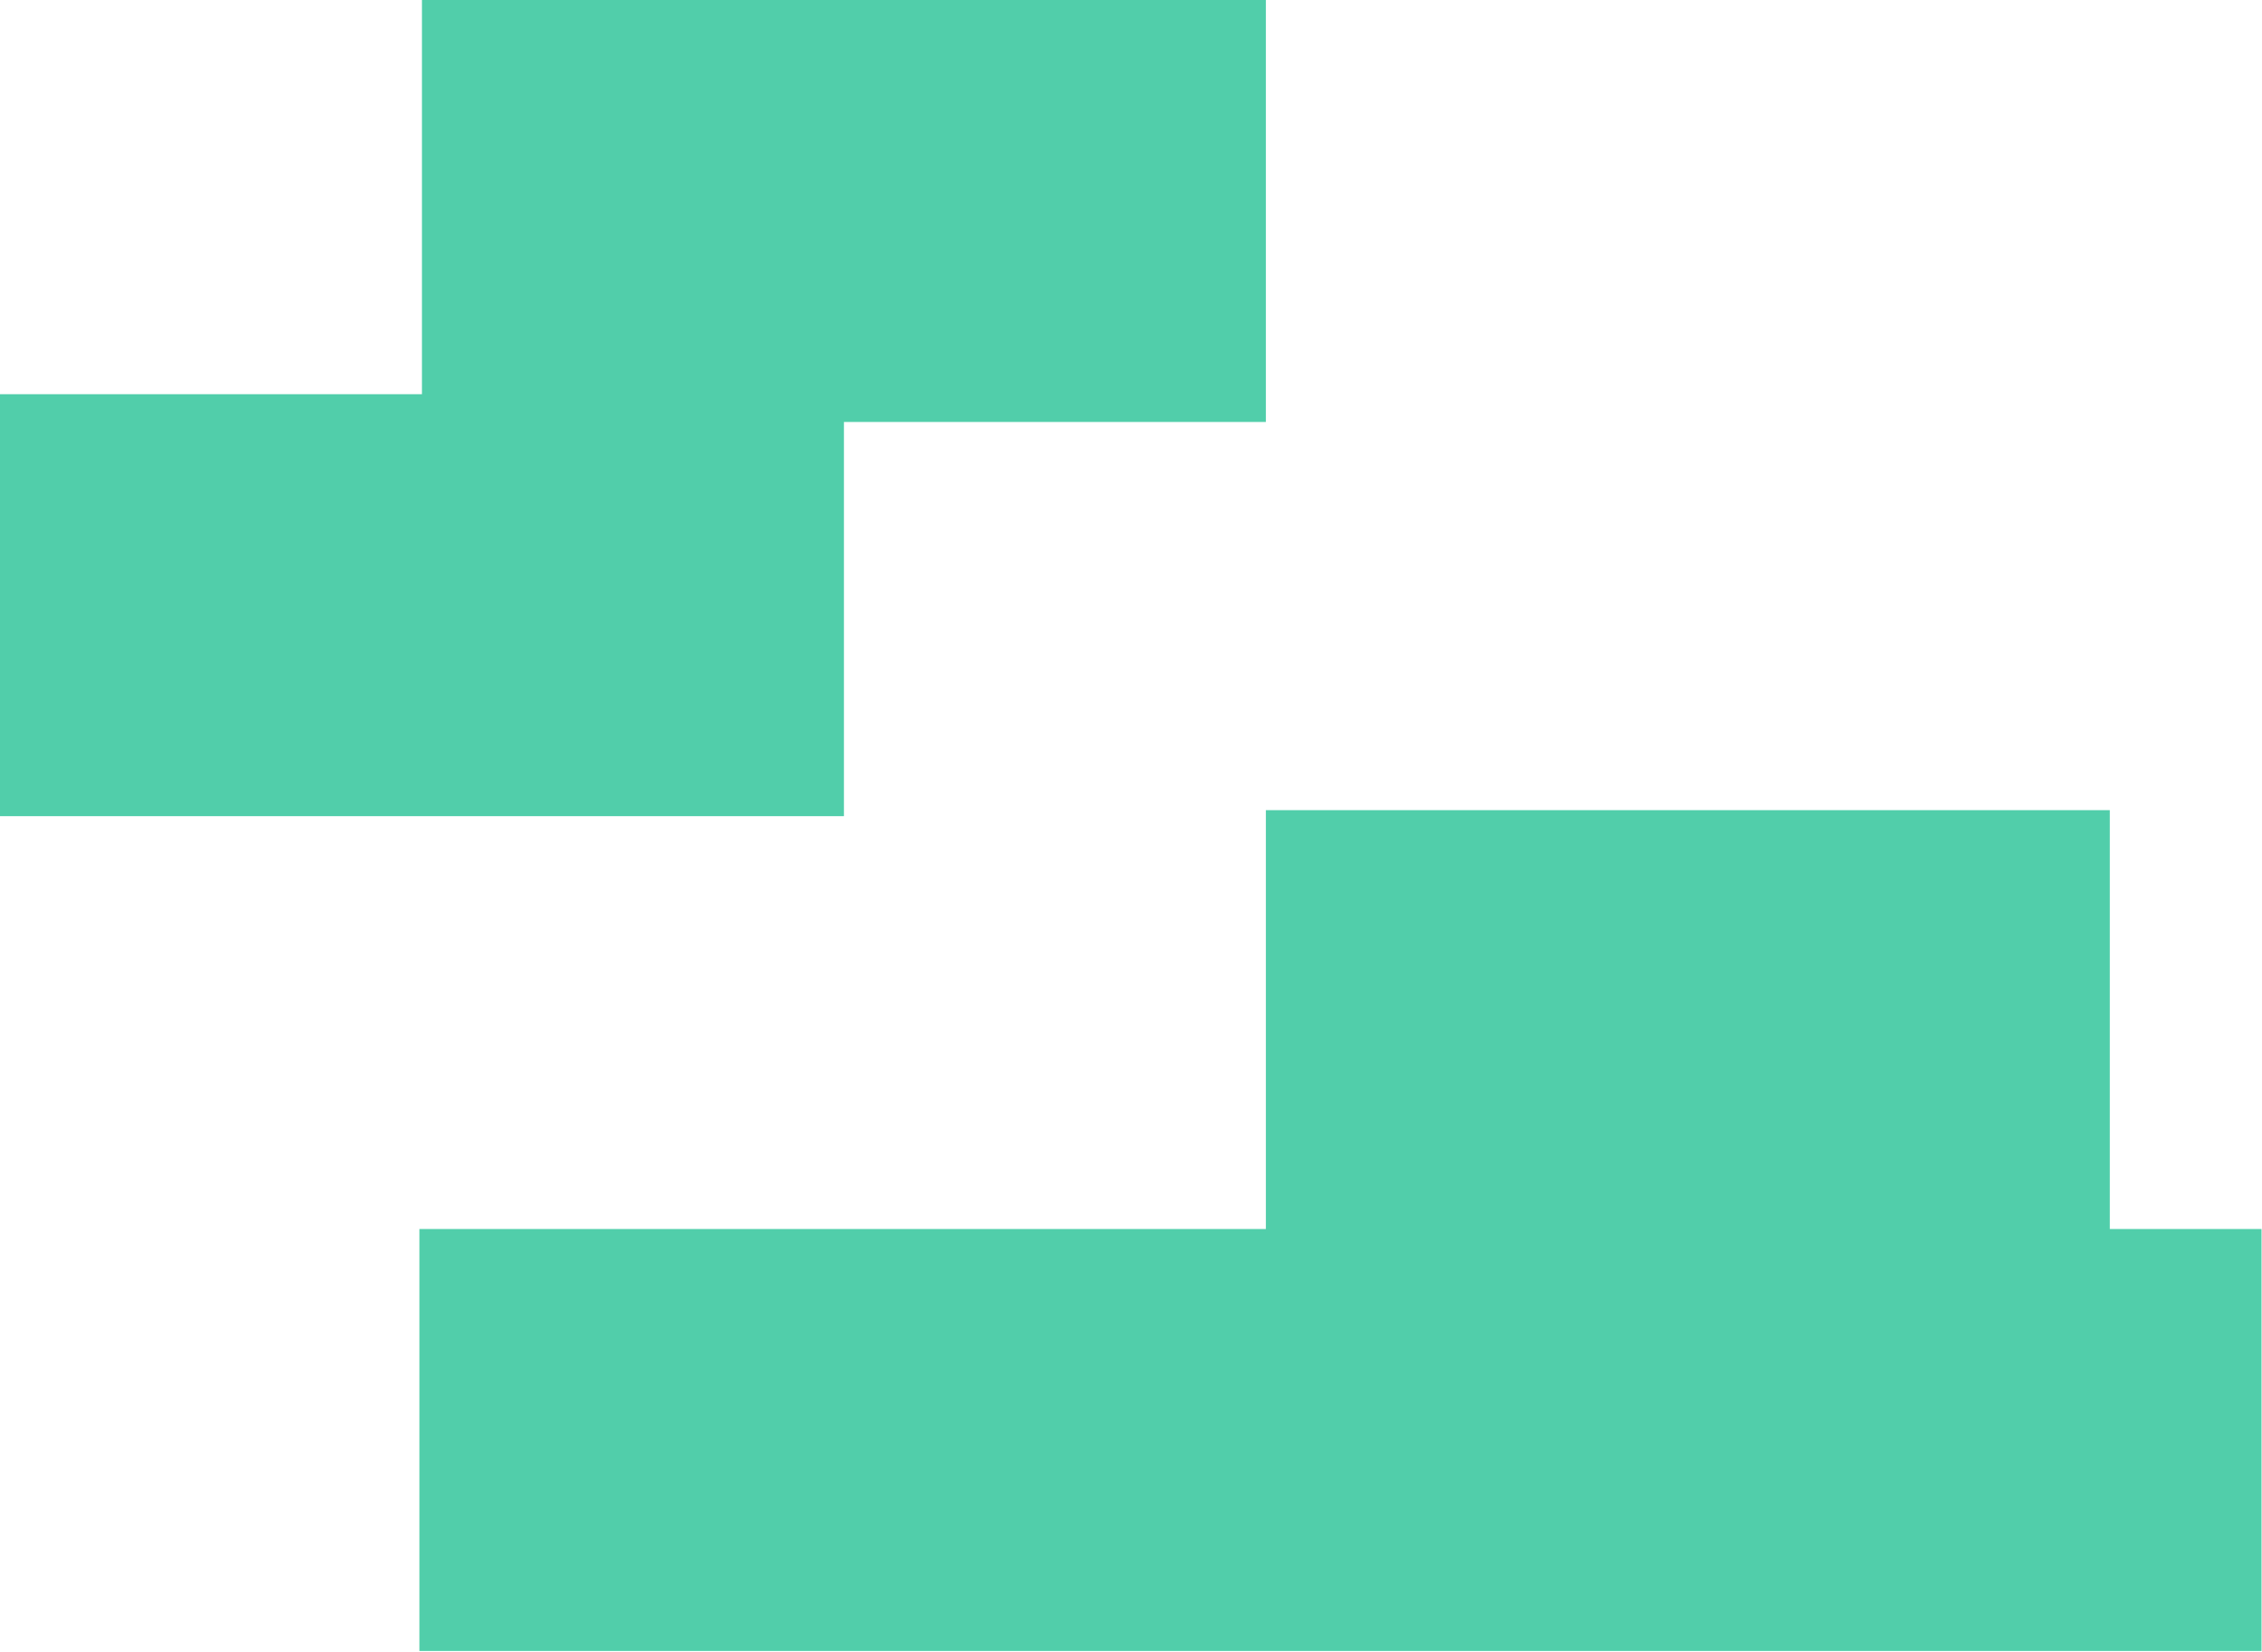
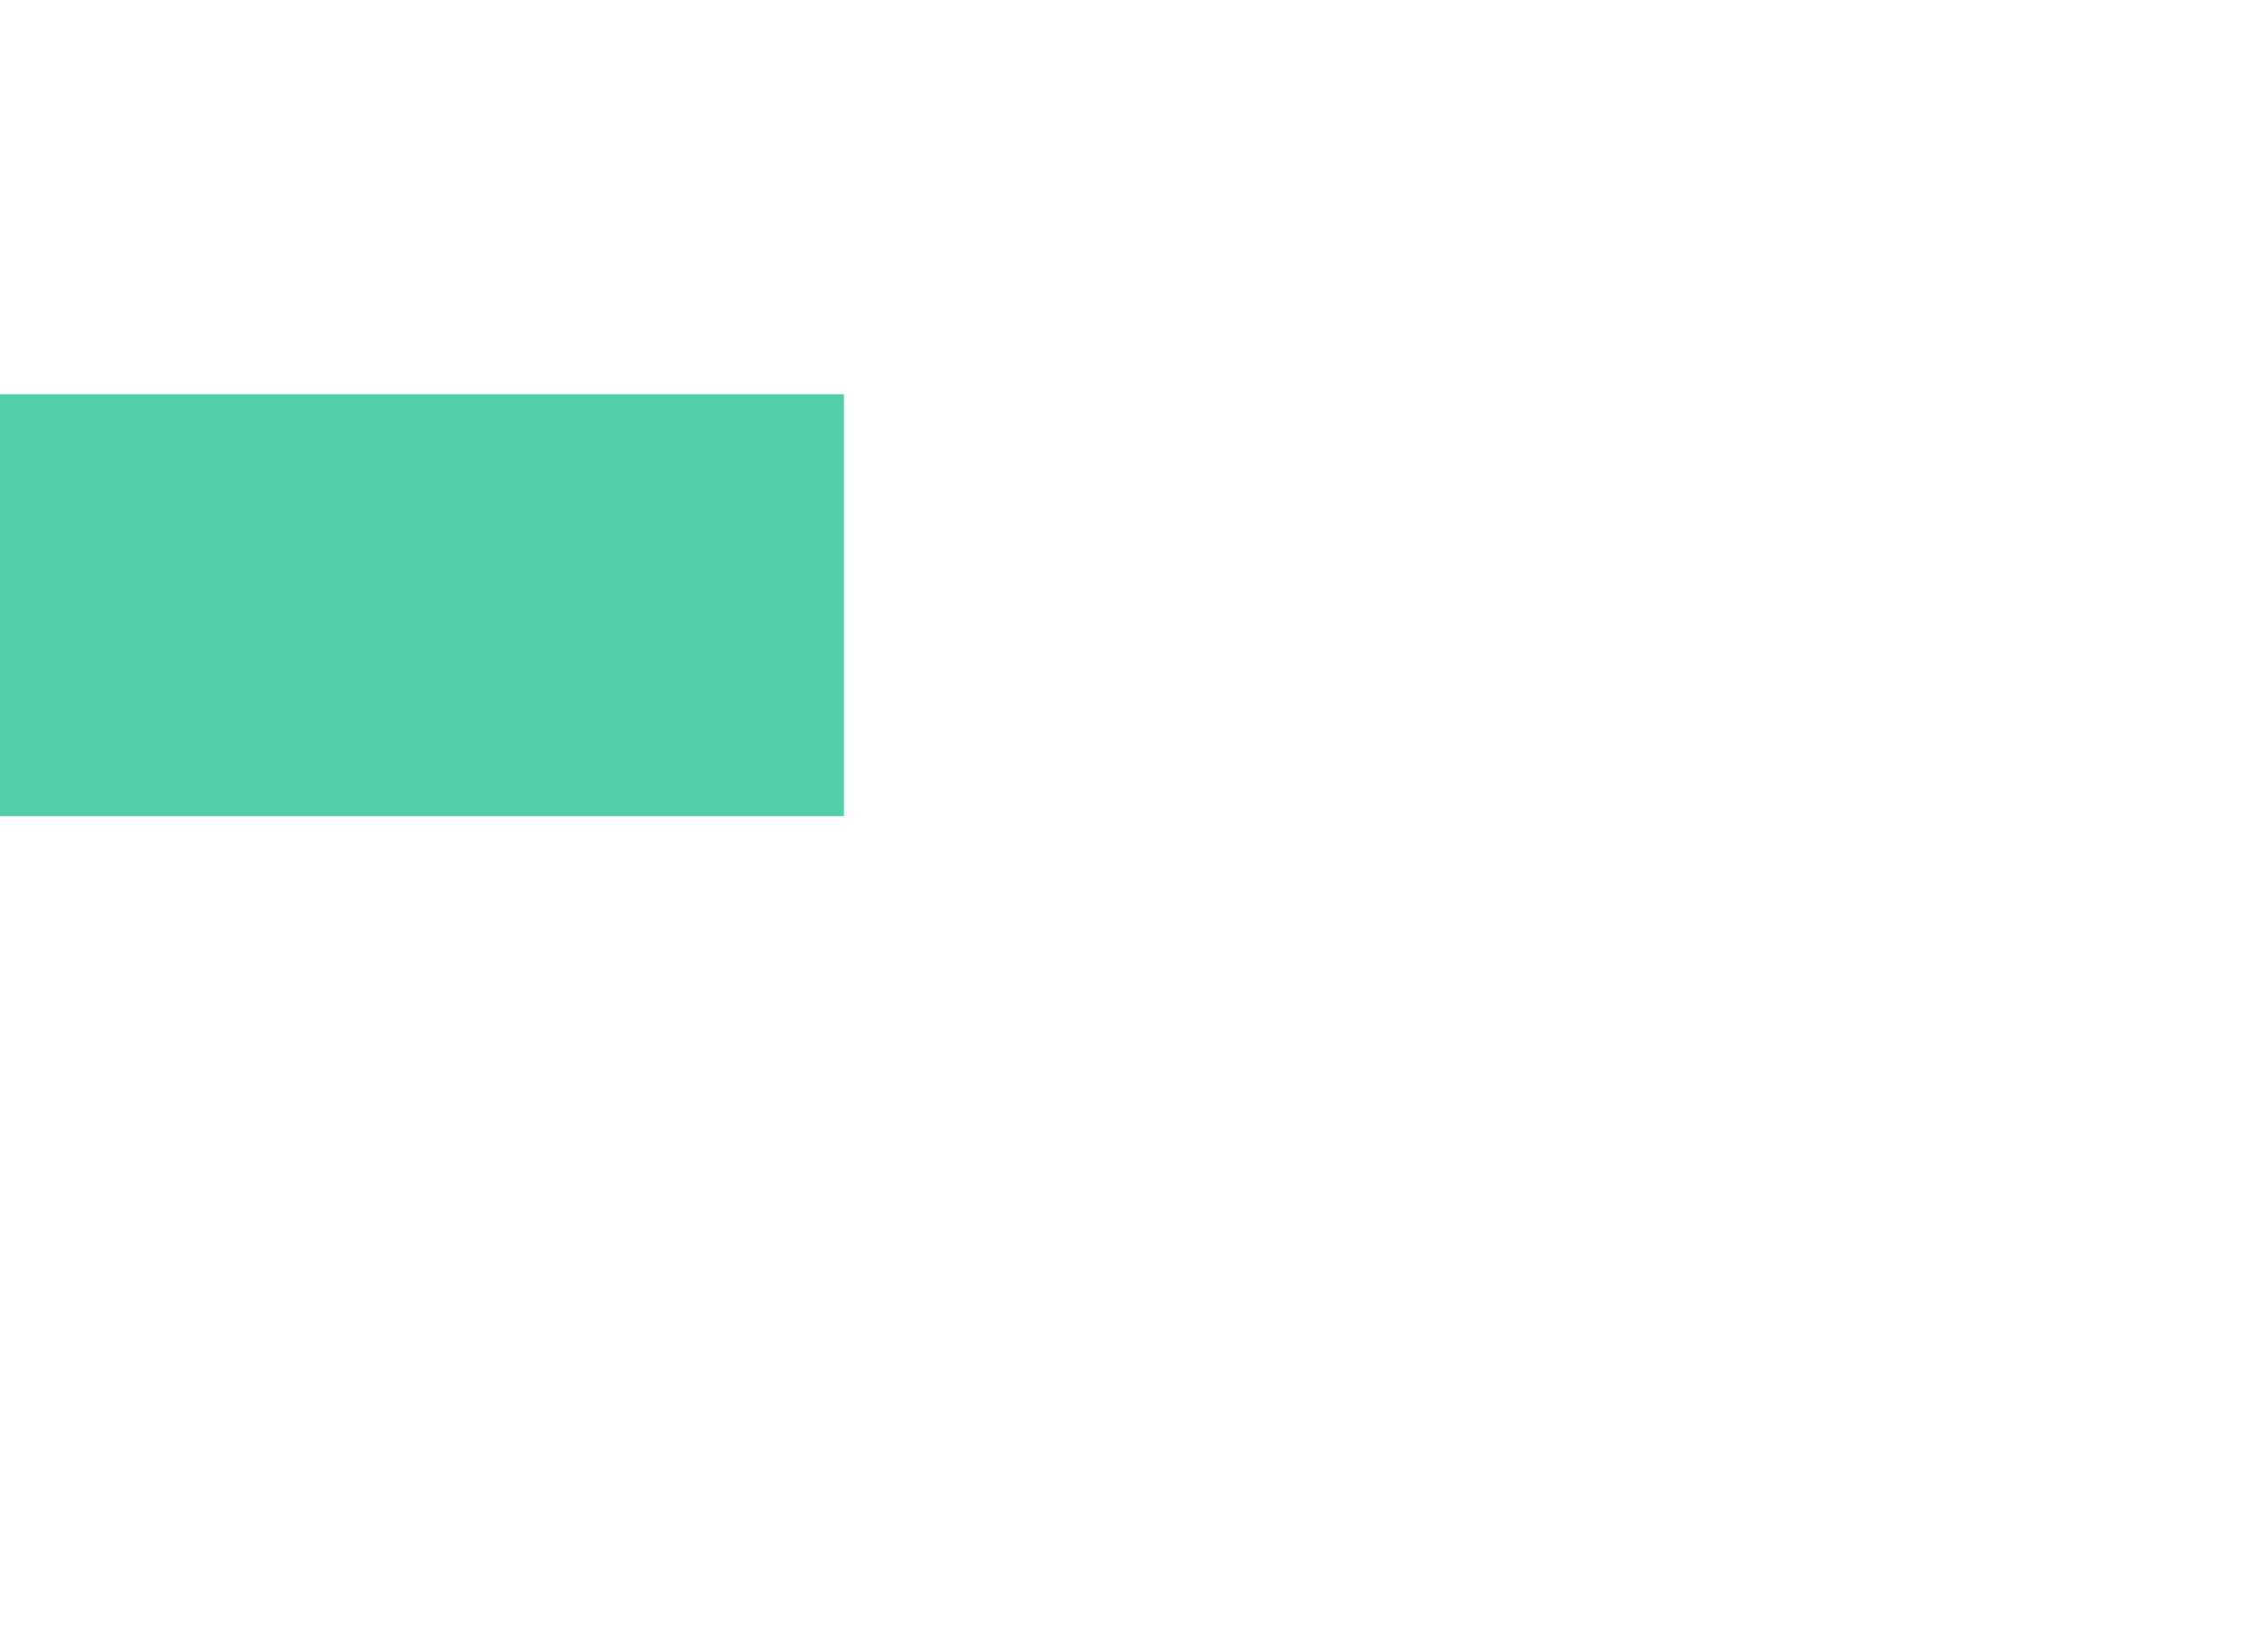
<svg xmlns="http://www.w3.org/2000/svg" width="809" height="591" viewBox="0 0 809 591" fill="none">
-   <path d="M808.83 439.6H150V590.53H808.83V439.6Z" fill="#51CEAA" />
  <path d="M301.83 141H0V291.93H301.83V141Z" fill="#51CEAA" />
-   <path d="M452.74 0H150.91V150.93H452.74V0Z" fill="#51CEAA" />
-   <path d="M754.57 289.78H452.74V440.71H754.57V289.78Z" fill="#51CEAA" />
</svg>